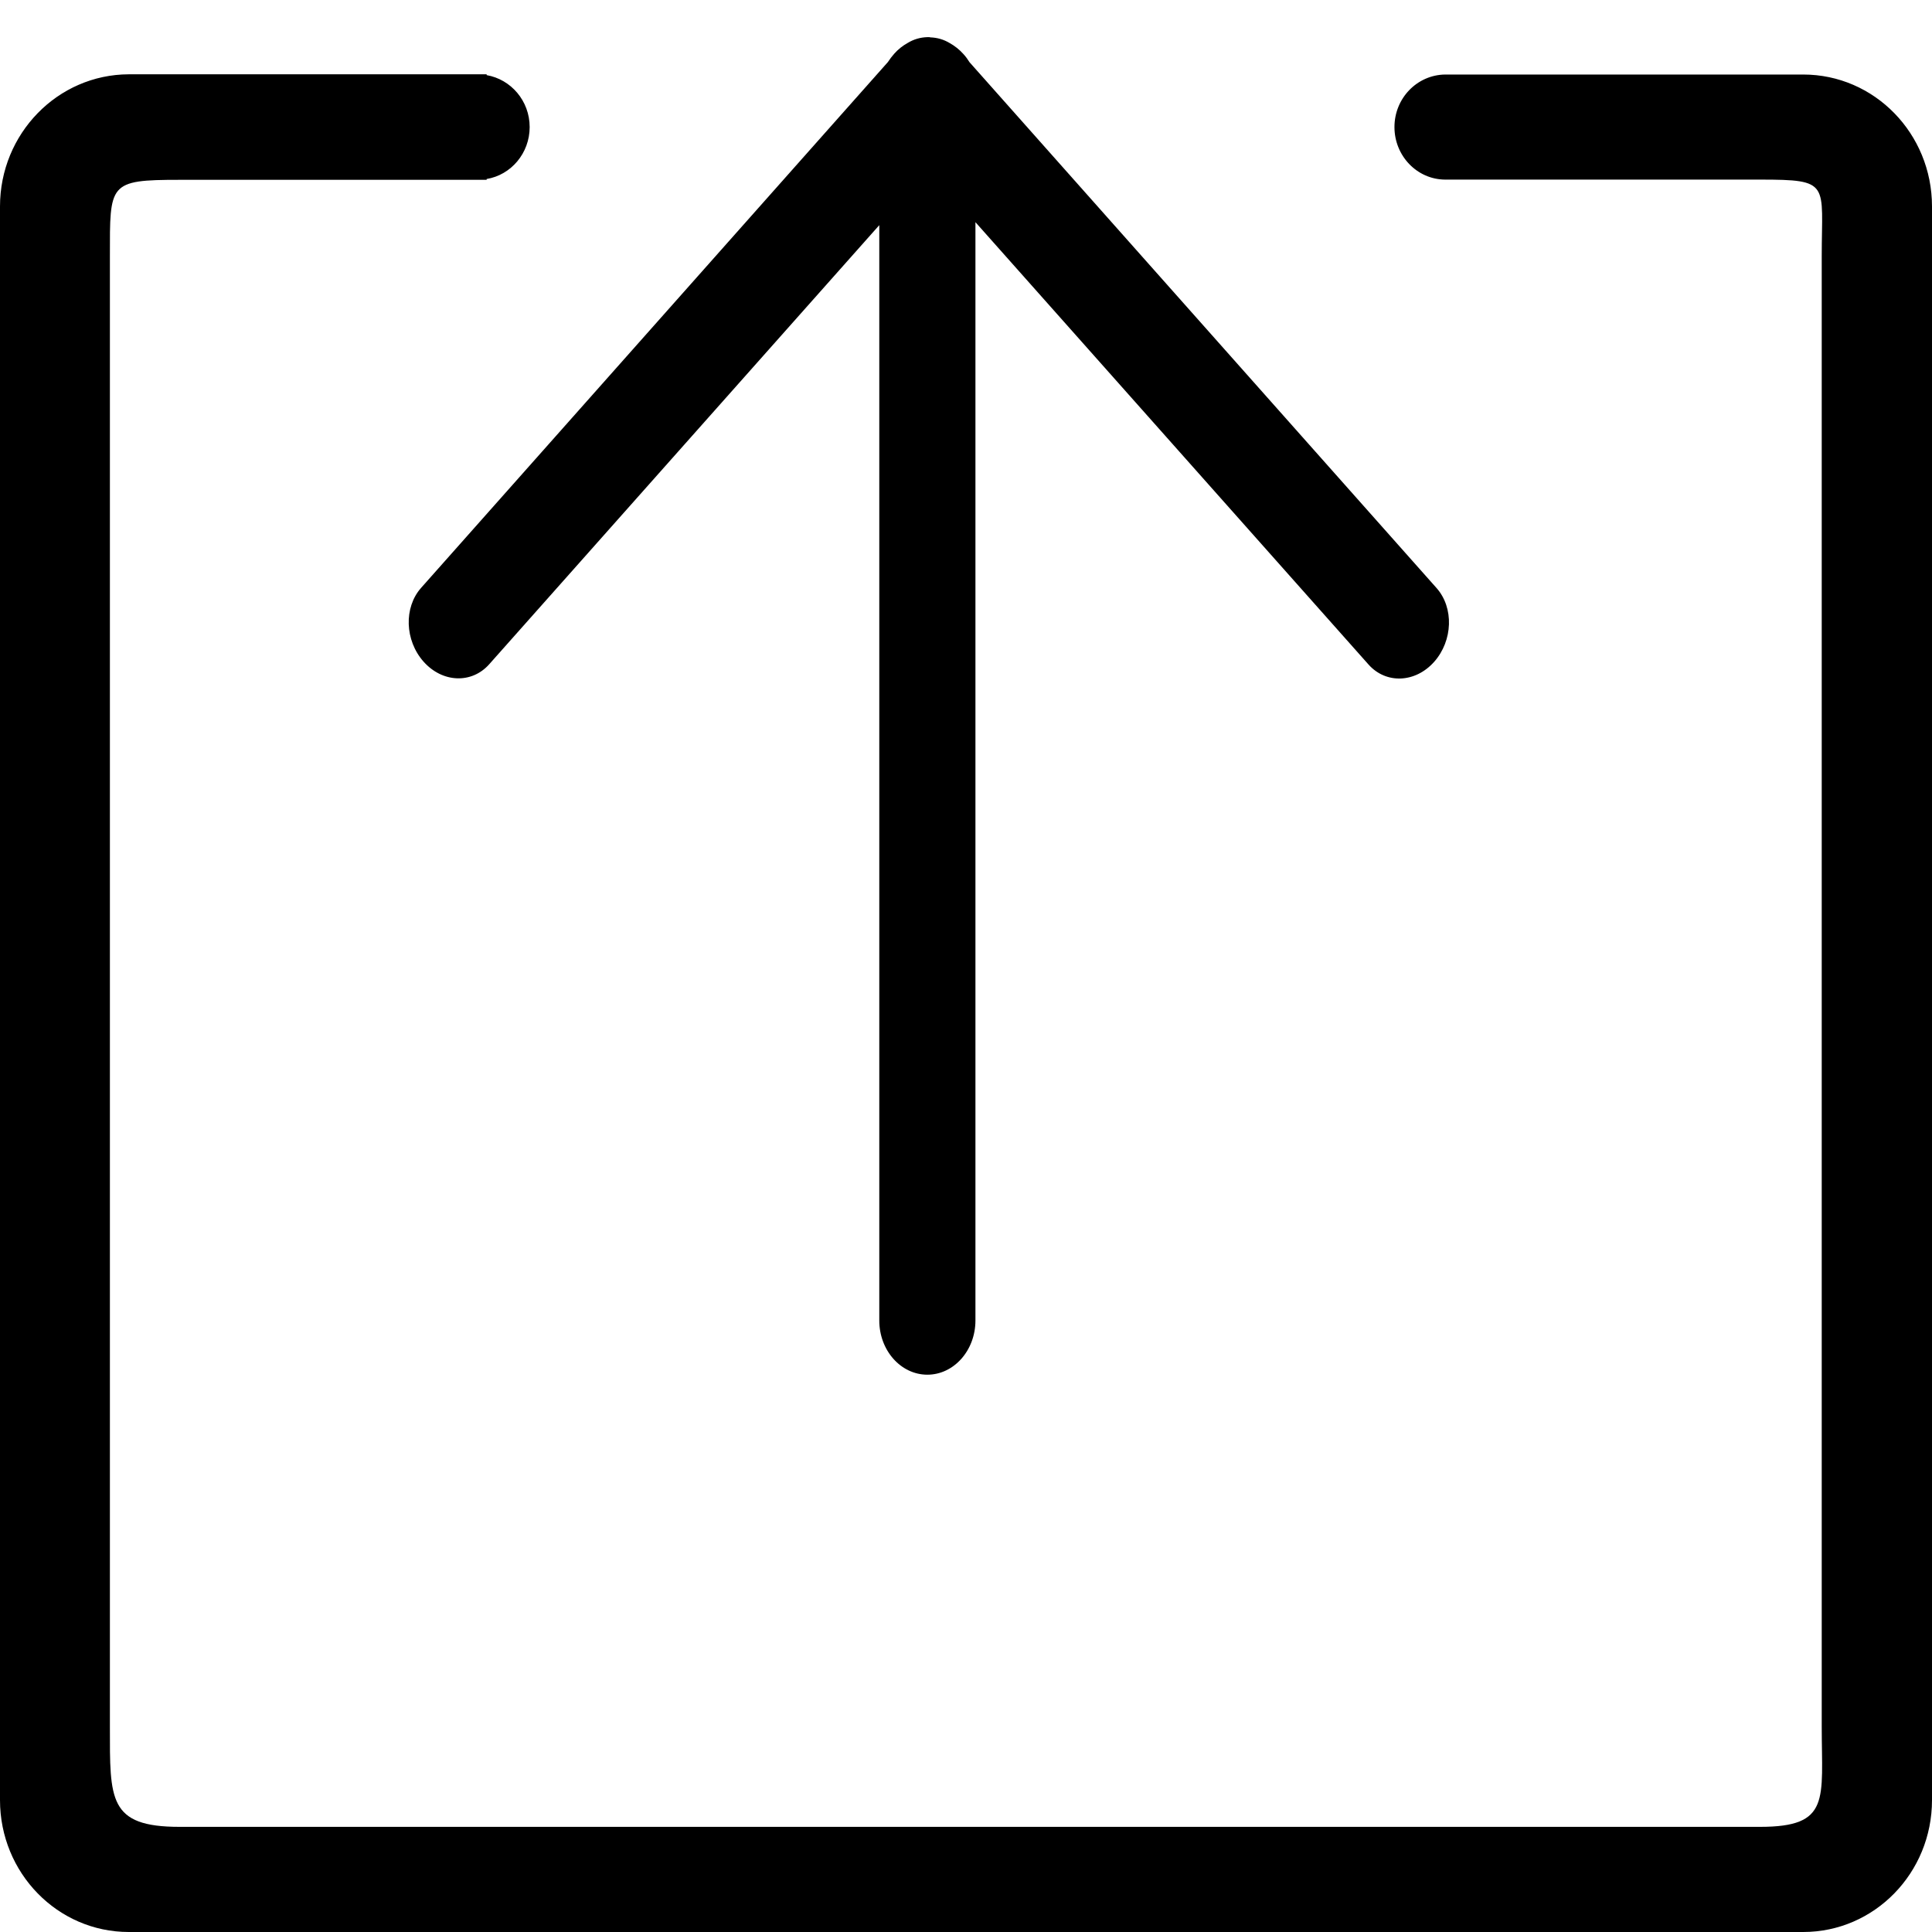
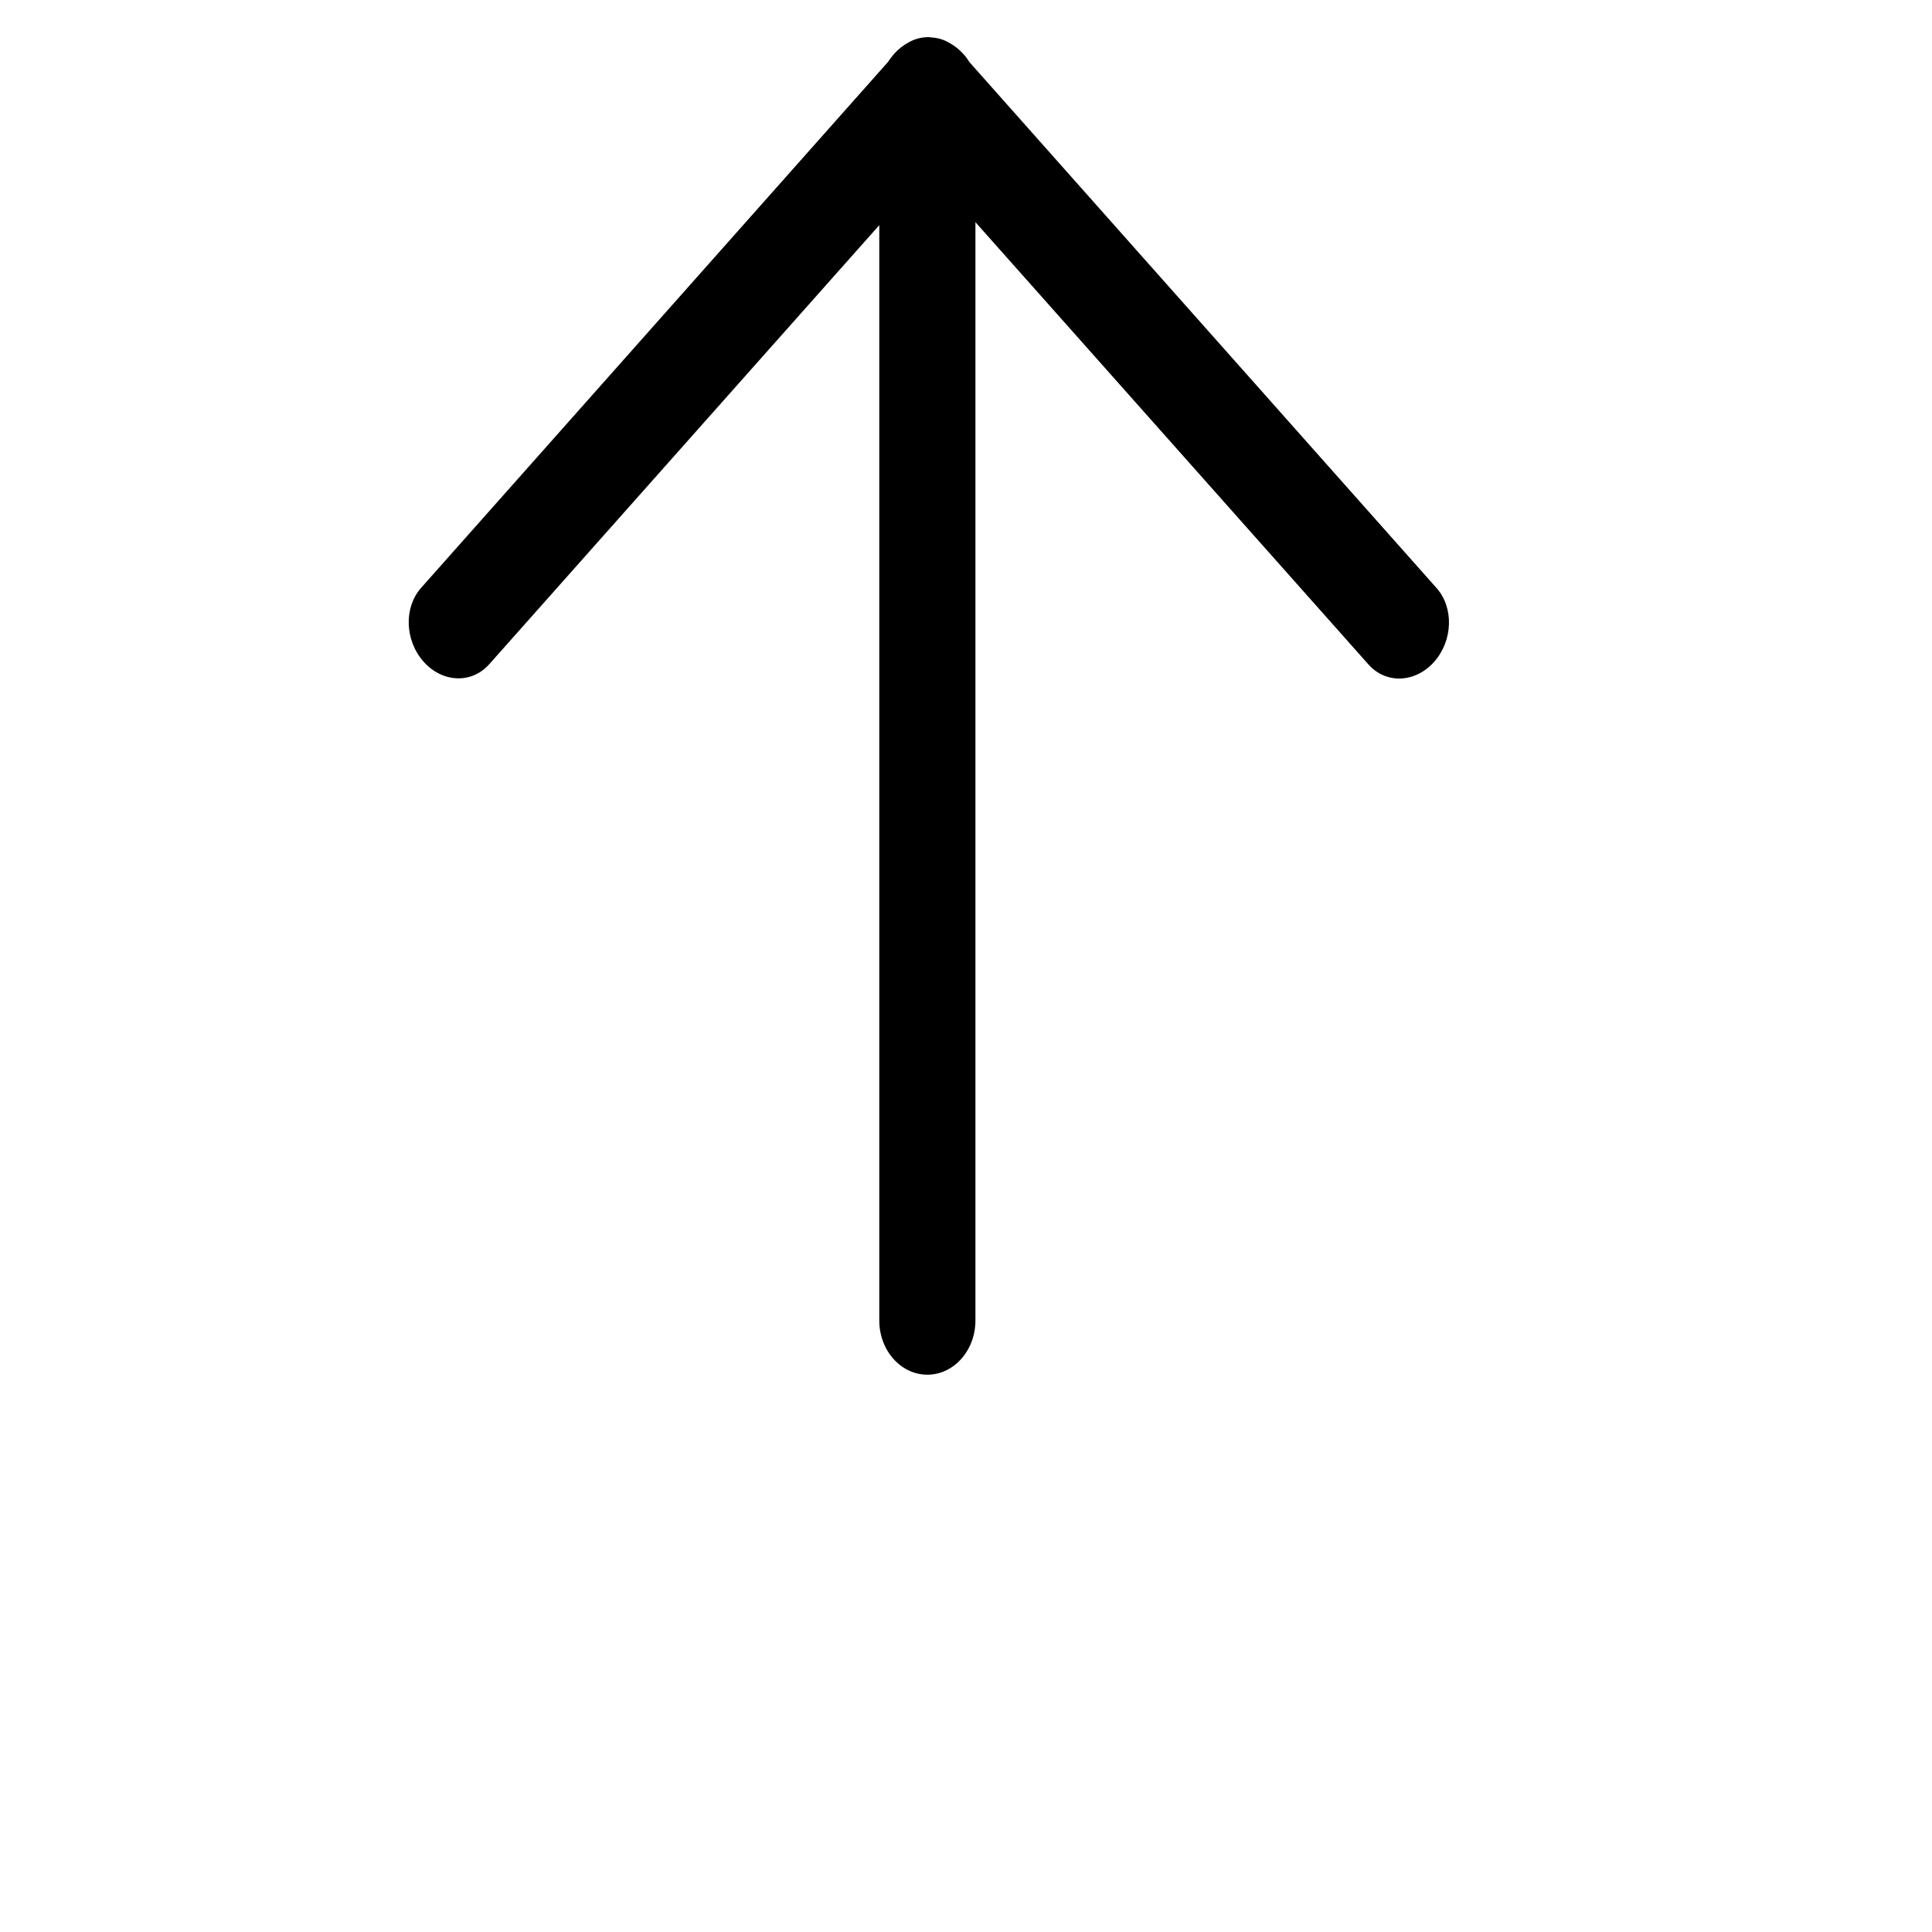
<svg xmlns="http://www.w3.org/2000/svg" width="26px" height="26px" viewBox="0 0 26 26" version="1.1">
  <title>bc9978608a3a54afc7d5fd7e16384abf</title>
  <desc>Created with Sketch.</desc>
  <g id="Page-1" stroke="none" stroke-width="1" fill="none" fill-rule="evenodd">
    <g id="bc9978608a3a54afc7d5fd7e16384abf" transform="translate(13, 13.5) rotate(-90) translate(-13, -13.5) " fill="#000000" fill-rule="nonzero">
      <g id="Path-2" transform="translate(0.5, 0.5)">
-         <path d="M23.222,0 L1.775,0 C0.794,0 0,0.775 0,1.733 L0,24.267 C0,25.225 0.794,26 1.775,26 L23.222,26 C24.203,26 24.997,25.225 24.997,24.267 L24.997,21.864 L24.997,19.456 L24.997,19.448 L24.997,19.448 C24.992,19.07 24.678,18.766 24.29,18.766 C23.902,18.766 23.585,19.07 23.583,19.448 L23.583,19.448 L23.583,19.456 L23.583,21.864 L23.583,23.685 C23.583,24.643 23.534,24.516 22.553,24.516 L2.764,24.516 C1.783,24.516 1.415,24.64 1.415,23.685 L1.415,2.416 C1.415,1.458 1.783,1.479 2.764,1.479 L22.55,1.479 C23.531,1.479 23.58,1.458 23.58,2.416 L23.58,4.03 L23.58,6.438 L23.58,6.549 L23.591,6.549 C23.645,6.877 23.938,7.128 24.29,7.128 C24.642,7.128 24.932,6.877 24.989,6.549 L25,6.549 L25,6.438 L25,4.03 L25,1.733 C24.997,0.775 24.201,0 23.222,0 Z" id="Path" />
-       </g>
+         </g>
      <path d="M26,13 C26,12.993 26,12.985 26,12.978 C25.997,12.886 25.972,12.797 25.922,12.715 C25.886,12.65 25.838,12.588 25.777,12.534 C25.74,12.502 25.704,12.474 25.665,12.449 L18.59,6.168 C18.325,5.932 17.881,5.947 17.596,6.2 C17.311,6.453 17.295,6.847 17.56,7.083 L23.47,12.333 L8.729,12.333 C8.327,12.333 8,12.623 8,12.98 C8,13.337 8.327,13.627 8.729,13.627 L23.51,13.627 L17.557,18.917 C17.292,19.153 17.309,19.547 17.593,19.8 C17.878,20.053 18.322,20.068 18.587,19.832 L25.662,13.548 C25.701,13.523 25.74,13.496 25.774,13.464 C25.835,13.409 25.883,13.347 25.919,13.283 C25.969,13.201 25.994,13.112 25.997,13.02 C26,13.015 26,13.007 26,13 Z" id="Path" />
    </g>
  </g>
</svg>